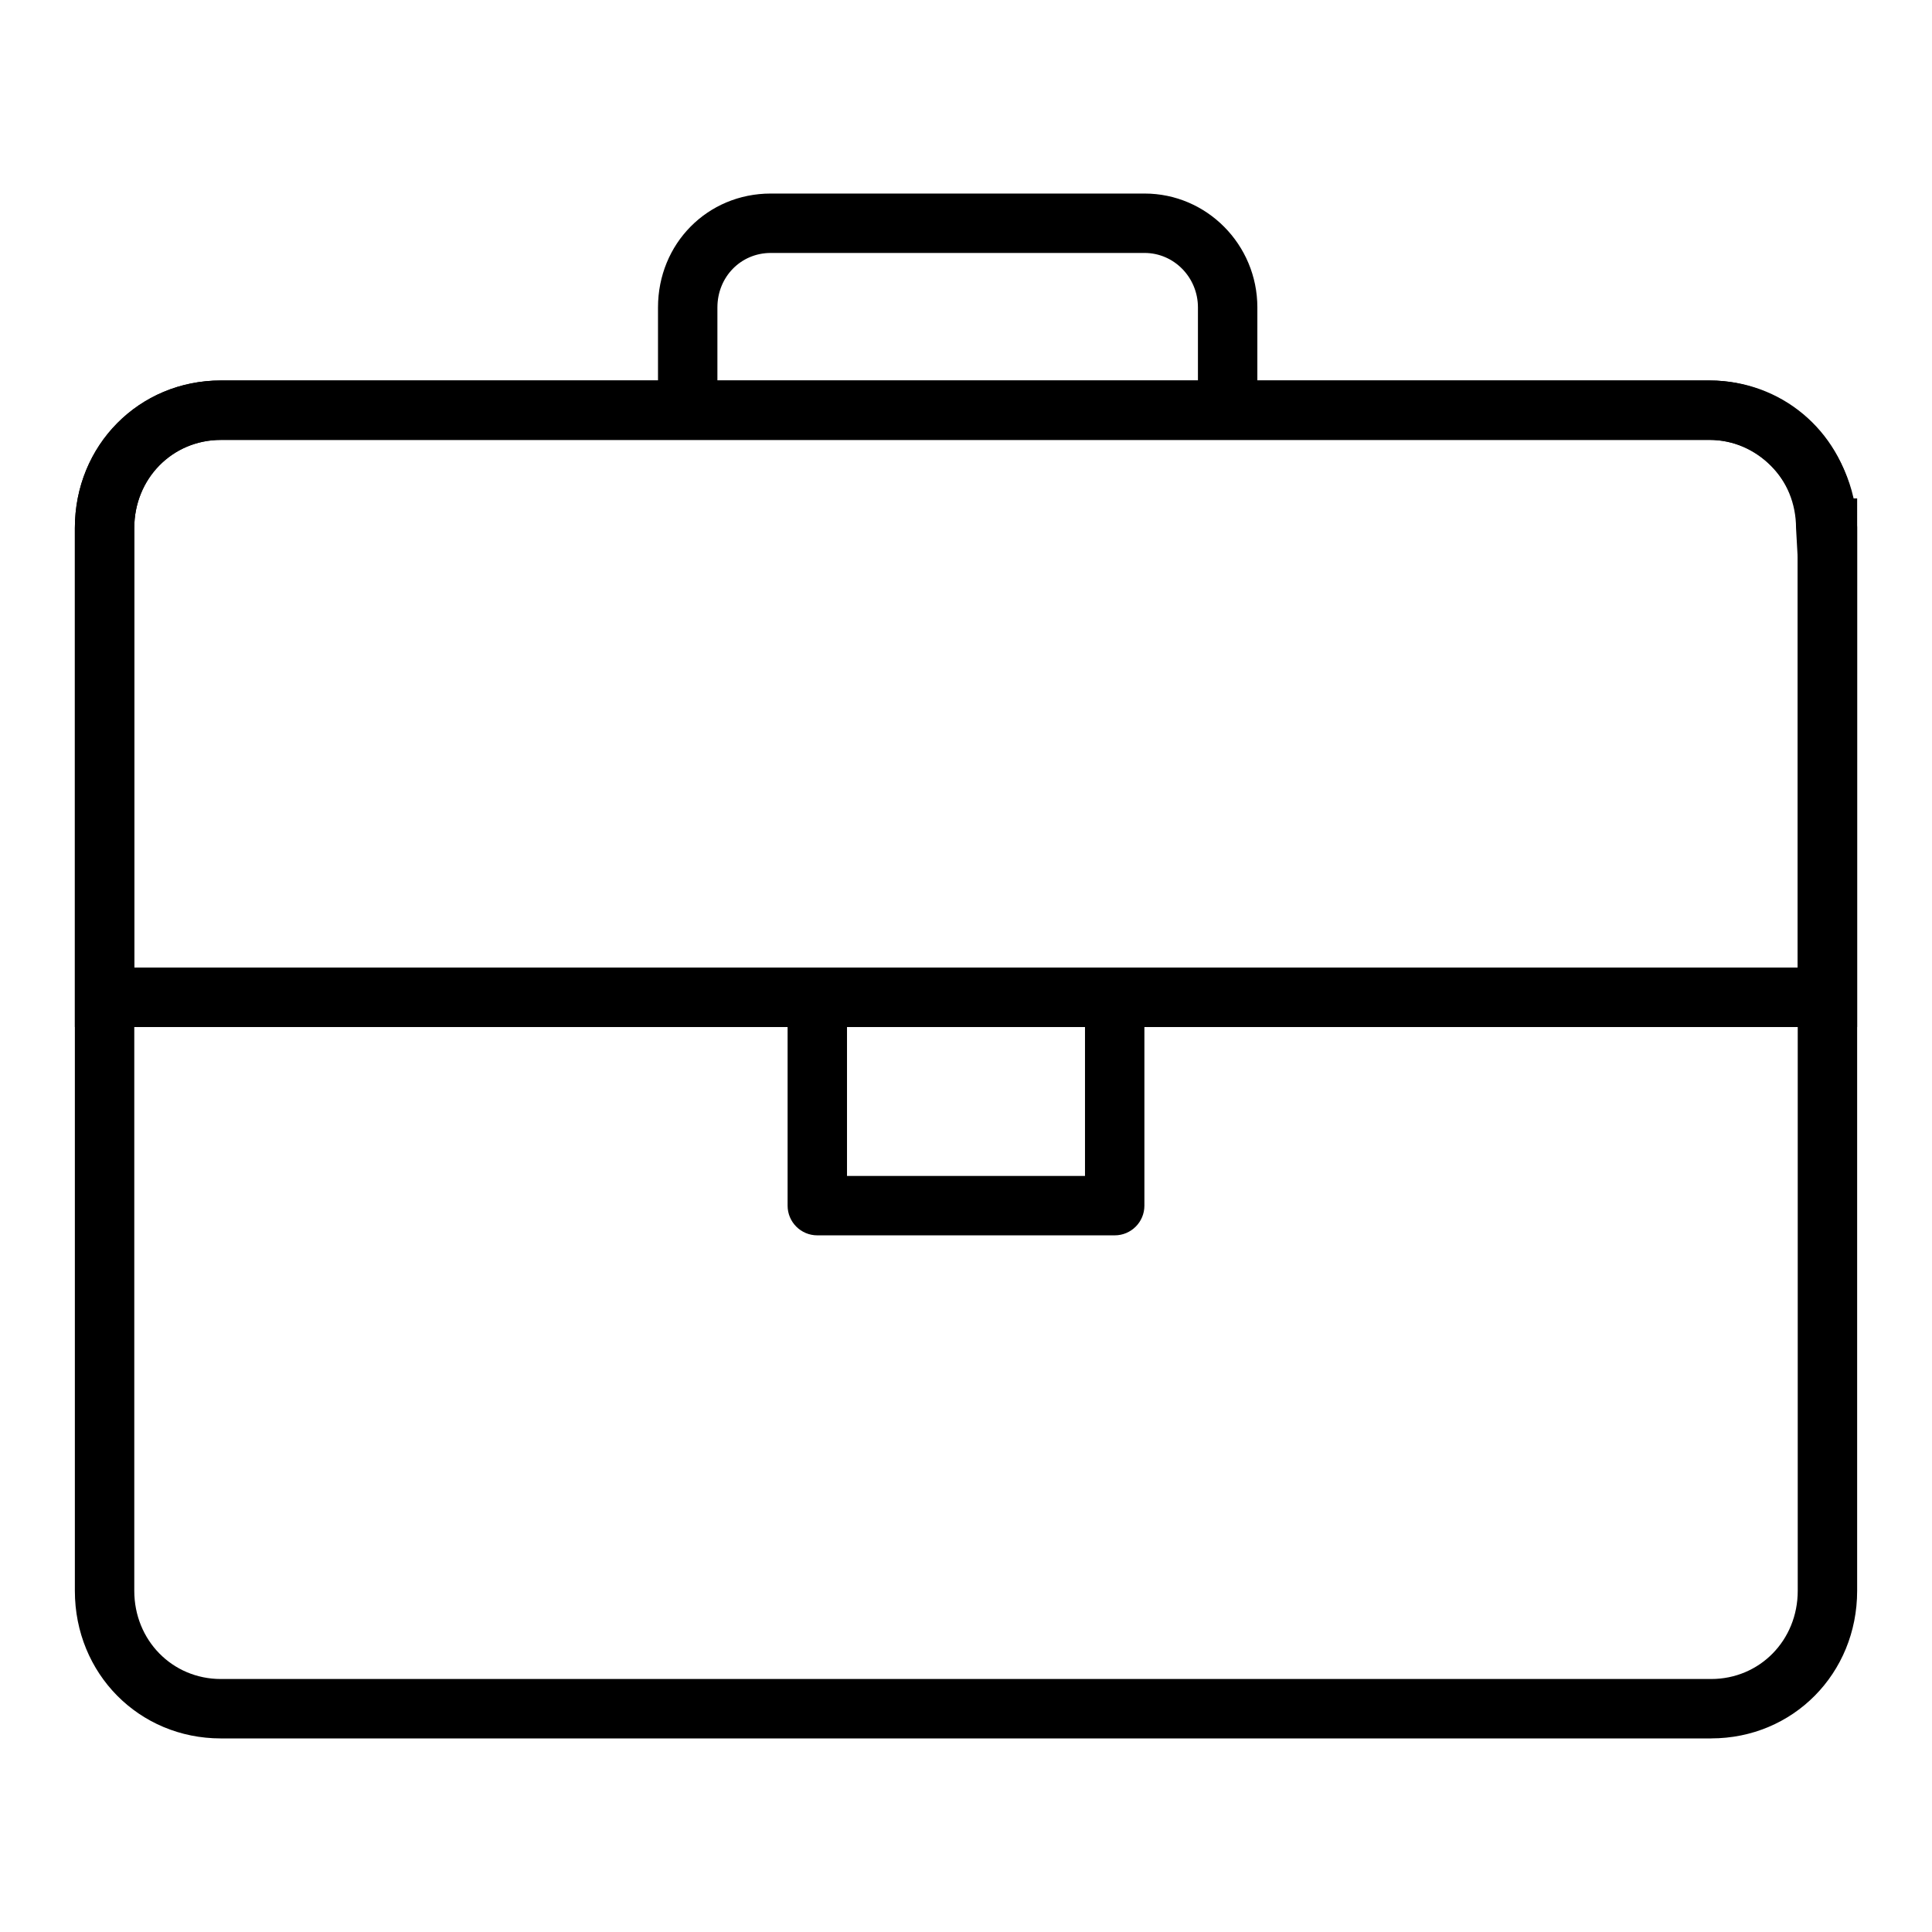
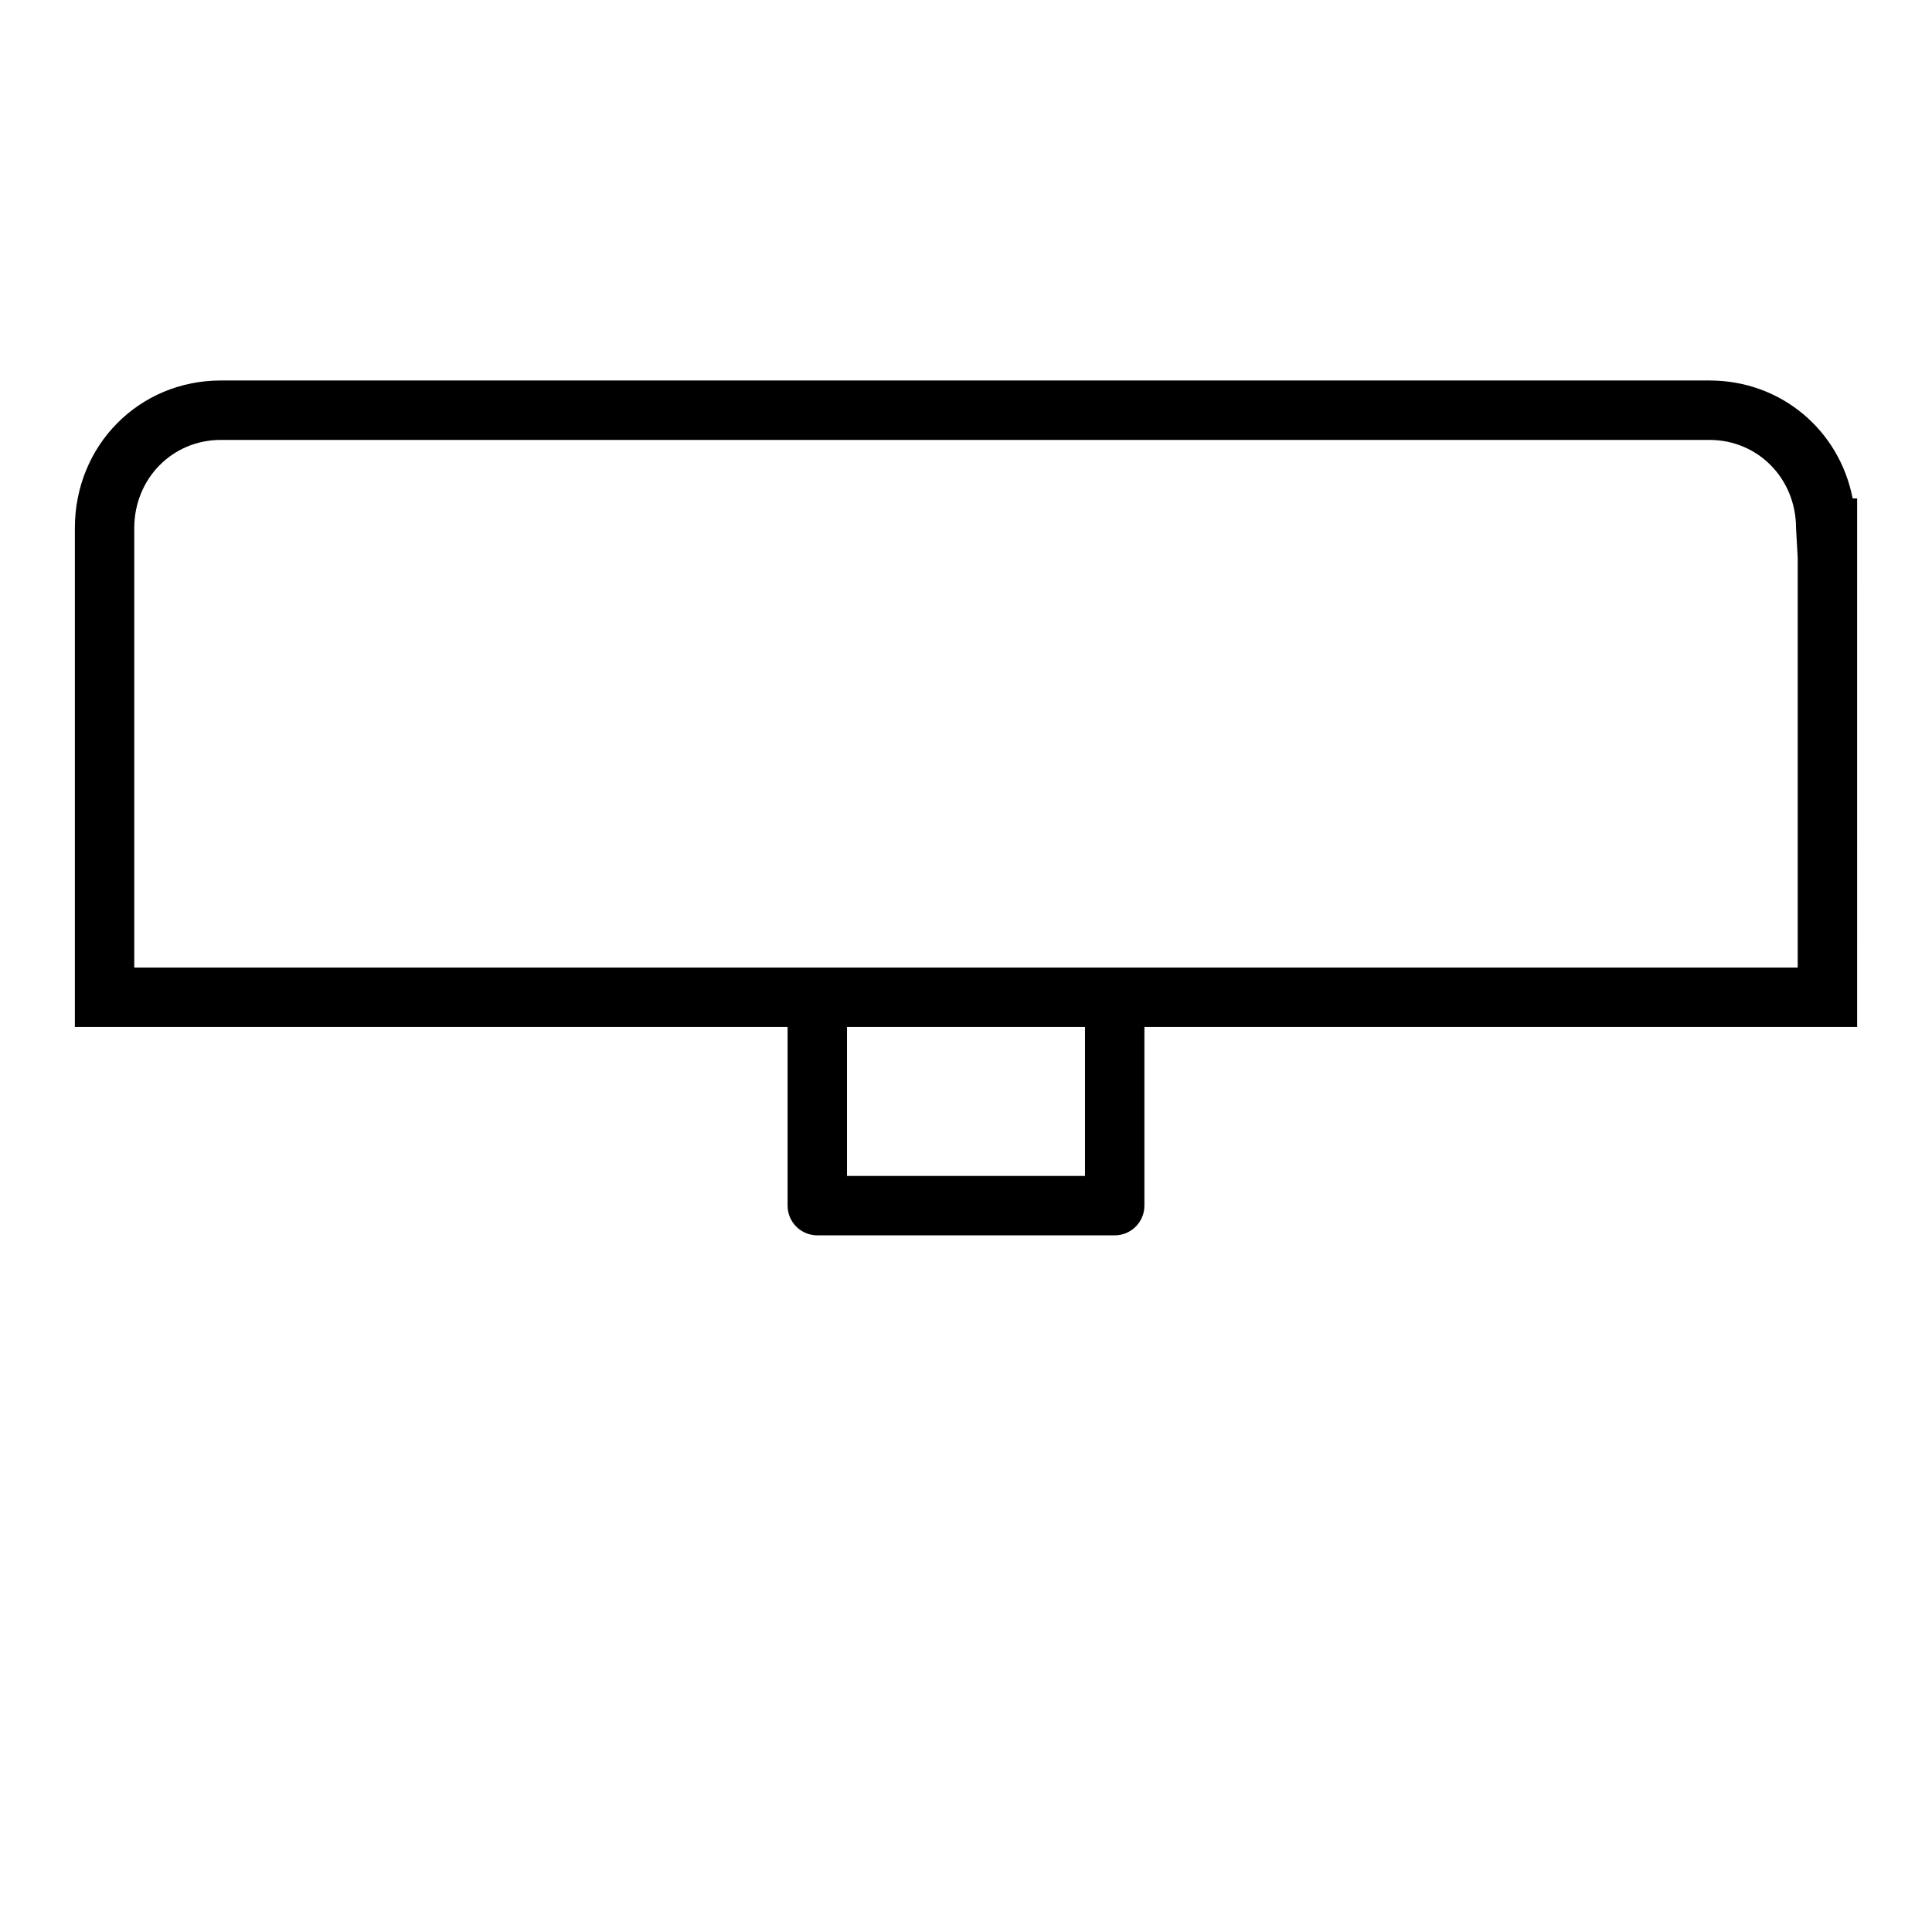
<svg xmlns="http://www.w3.org/2000/svg" fill="#000000" width="800px" height="800px" version="1.1" viewBox="144 144 512 512">
  <g>
    <path d="m636.16 416.16h-472.32v-132.21c0-21.93 16.996-39.117 38.691-39.117h394.5c19.02 0 34.434 13.211 37.934 31.242l1.199 0.004zm-456.58-15.746h440.83v-108.59l-0.441-7.871c0-13.105-10.078-23.371-22.945-23.371h-394.5c-12.871 0.008-22.945 10.273-22.945 23.371z" />
    <path d="m439.41 471.38h-78.816c-4.352 0-7.871-3.527-7.871-7.871v-55.215c0-4.344 3.519-7.871 7.871-7.871 4.352 0 7.871 3.527 7.871 7.871v47.344h63.07v-47.344c0-4.344 3.519-7.871 7.871-7.871 4.352 0 7.871 3.527 7.871 7.871v55.215c0.004 4.344-3.516 7.871-7.867 7.871z" />
-     <path d="m597.47 604.7h-394.94c-21.695 0-38.691-17.184-38.691-39.117v-281.64c0-21.93 16.996-39.117 38.691-39.117h394.5c21.02 0 38.574 17.453 39.133 38.91v281.84c0 21.934-16.996 39.117-38.691 39.117zm-394.94-344.12c-12.871 0-22.945 10.266-22.945 23.363v281.64c0 13.105 10.078 23.371 22.945 23.371h394.94c12.875 0 22.949-10.262 22.949-23.371v-281.64c-0.332-12.793-10.824-23.371-23.387-23.371h-394.5z" />
-     <path d="m171.71 400.41h456.58v15.742h-456.58z" />
-     <path d="m477.21 252.71h-15.742v-27.23c0-7.965-6.344-14.445-14.137-14.445h-99.074c-7.926 0-14.137 6.344-14.137 14.445v27.223h-15.742v-27.223c0-16.926 13.121-30.188 29.883-30.188h99.07c16.477 0 29.883 13.539 29.883 30.188z" />
  </g>
</svg>